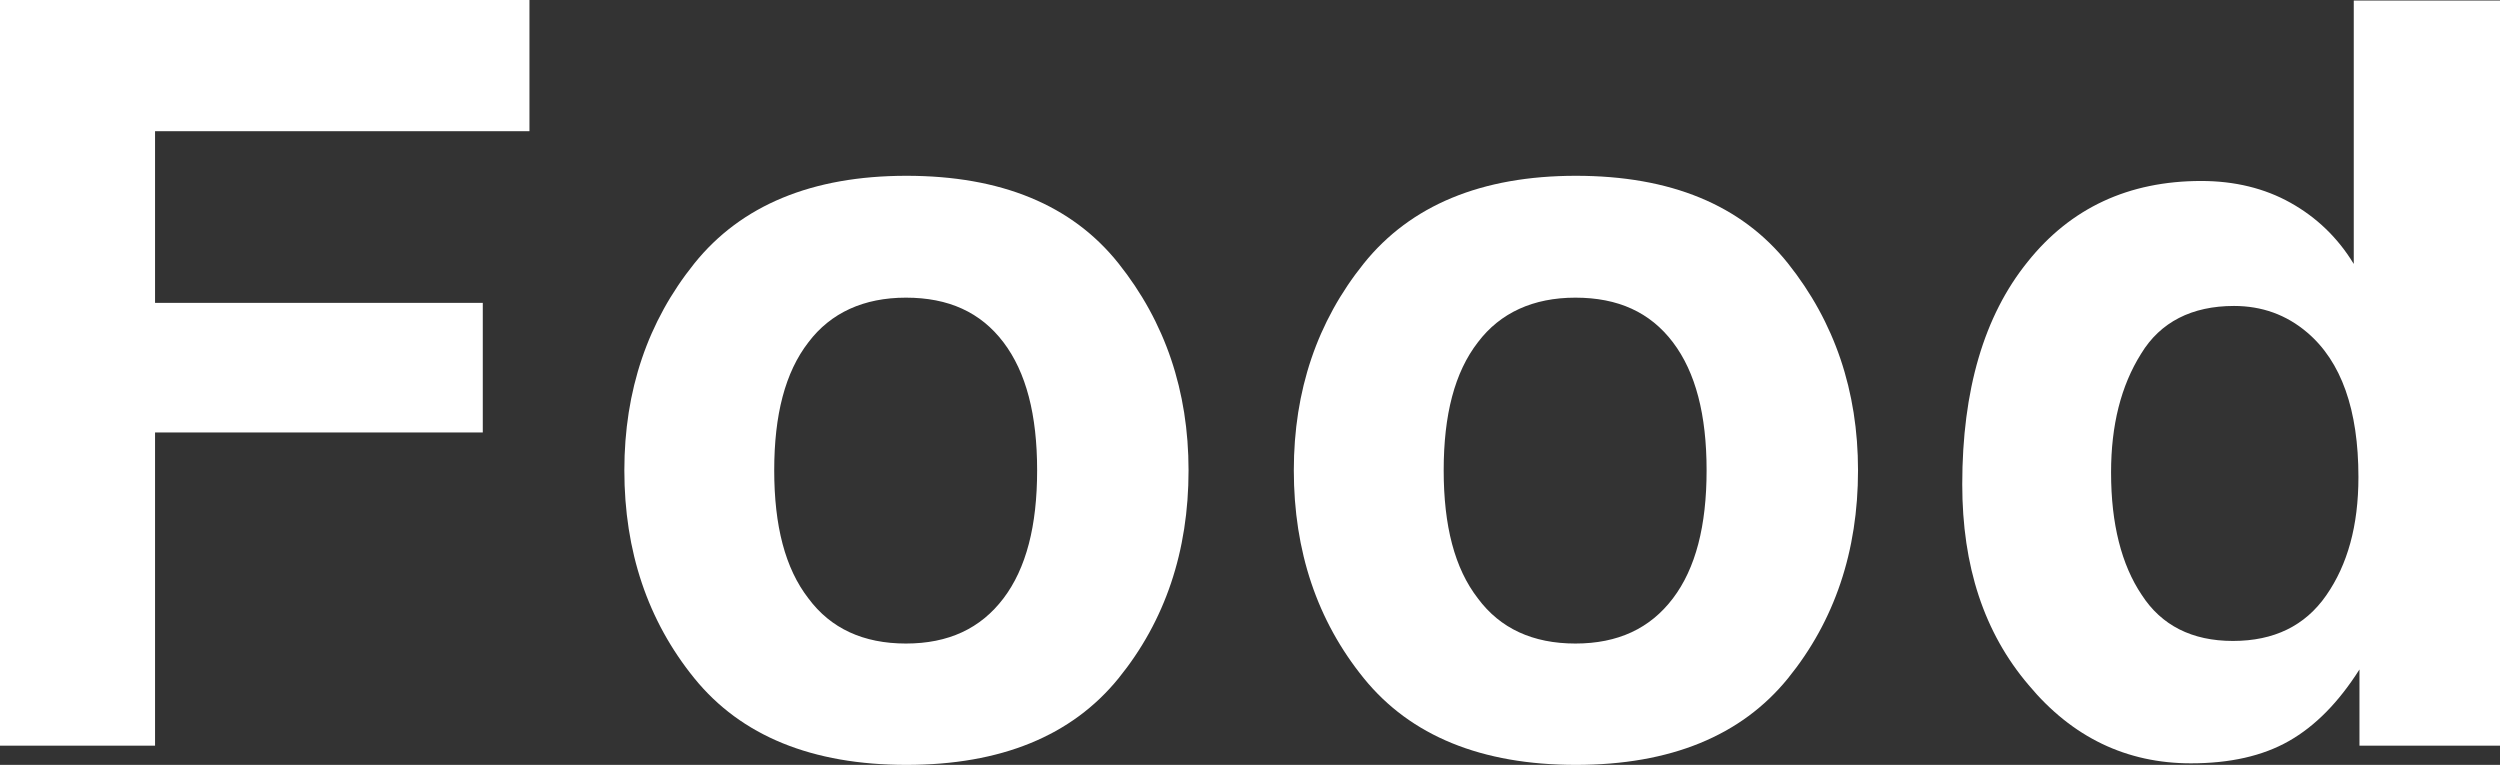
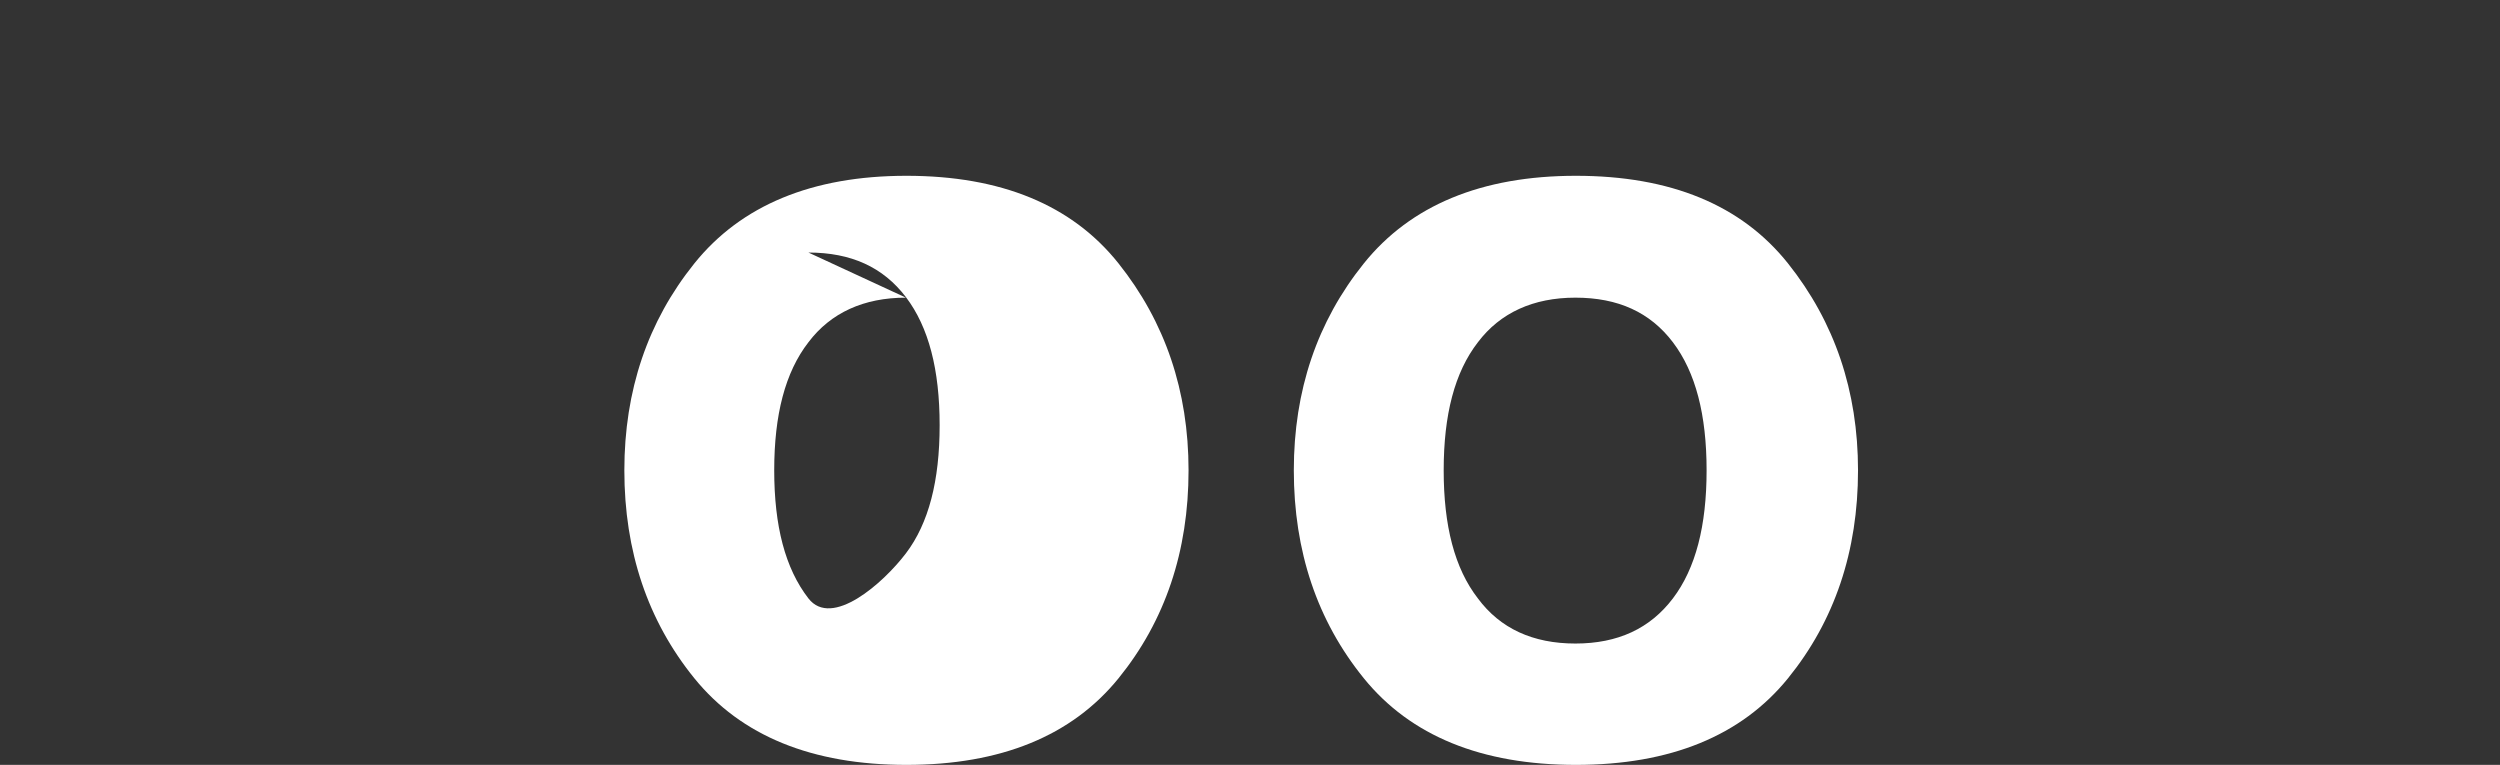
<svg xmlns="http://www.w3.org/2000/svg" id="_レイヤー_2" data-name="レイヤー 2" viewBox="0 0 4.821 1.475">
  <rect x="0" y="0" width="4.821" height="1.475" fill="#333333" stroke="none" />
  <g id="_デザイン" data-name="デザイン">
    <g>
-       <path d="M1.021.253H.299v.331h.632v.25H.299v.604h-.299V0h1.021v.253Z" style="fill: #fff; stroke-width: 0px;" />
-       <path d="M2.157.508c.09.113.135.246.135.399,0,.156-.045.29-.135.401s-.227.167-.409.167-.319-.056-.409-.167-.135-.245-.135-.401c0-.154.045-.287.135-.399s.227-.169.409-.169.319.056.409.169ZM1.747.574c-.081,0-.145.029-.188.086-.045.058-.066.14-.066.247s.021.189.066.247c.043.058.106.087.188.087s.144-.029.188-.087.065-.14.065-.247-.021-.189-.065-.247-.106-.086-.188-.086Z" style="fill: #fff; stroke-width: 0px;" />
+       <path d="M2.157.508c.09.113.135.246.135.399,0,.156-.045.29-.135.401s-.227.167-.409.167-.319-.056-.409-.167-.135-.245-.135-.401c0-.154.045-.287.135-.399s.227-.169.409-.169.319.056.409.169ZM1.747.574c-.081,0-.145.029-.188.086-.045.058-.066.14-.066.247s.021.189.066.247s.144-.029.188-.087.065-.14.065-.247-.021-.189-.065-.247-.106-.086-.188-.086Z" style="fill: #fff; stroke-width: 0px;" />
      <path d="M3.448.508c.09.113.135.246.135.399,0,.156-.045.29-.135.401s-.227.167-.409.167-.319-.056-.409-.167-.135-.245-.135-.401c0-.154.045-.287.135-.399s.227-.169.409-.169.319.056.409.169ZM3.038.574c-.081,0-.145.029-.188.086-.045.058-.066.14-.066.247s.021.189.066.247c.043.058.106.087.188.087s.144-.029.188-.087.065-.14.065-.247-.021-.189-.065-.247-.106-.086-.188-.086Z" style="fill: #fff; stroke-width: 0px;" />
-       <path d="M4.821,0v1.438h-.271v-.147c-.04.063-.085.109-.136.138s-.114.043-.189.043c-.124,0-.229-.05-.313-.151-.086-.101-.128-.229-.128-.387,0-.182.042-.325.126-.429.083-.104.195-.156.335-.156.064,0,.122.014.172.042s.091.067.122.118v-.508h.282ZM4.071.912c0,.098.02.177.059.235.038.059.097.089.176.089s.139-.029.18-.088.062-.134.062-.228c0-.13-.033-.223-.099-.279-.04-.034-.087-.051-.141-.051-.081,0-.142.031-.179.092-.039.062-.058.138-.058.229Z" style="fill: #fff; stroke-width: 0px;" />
    </g>
  </g>
</svg>